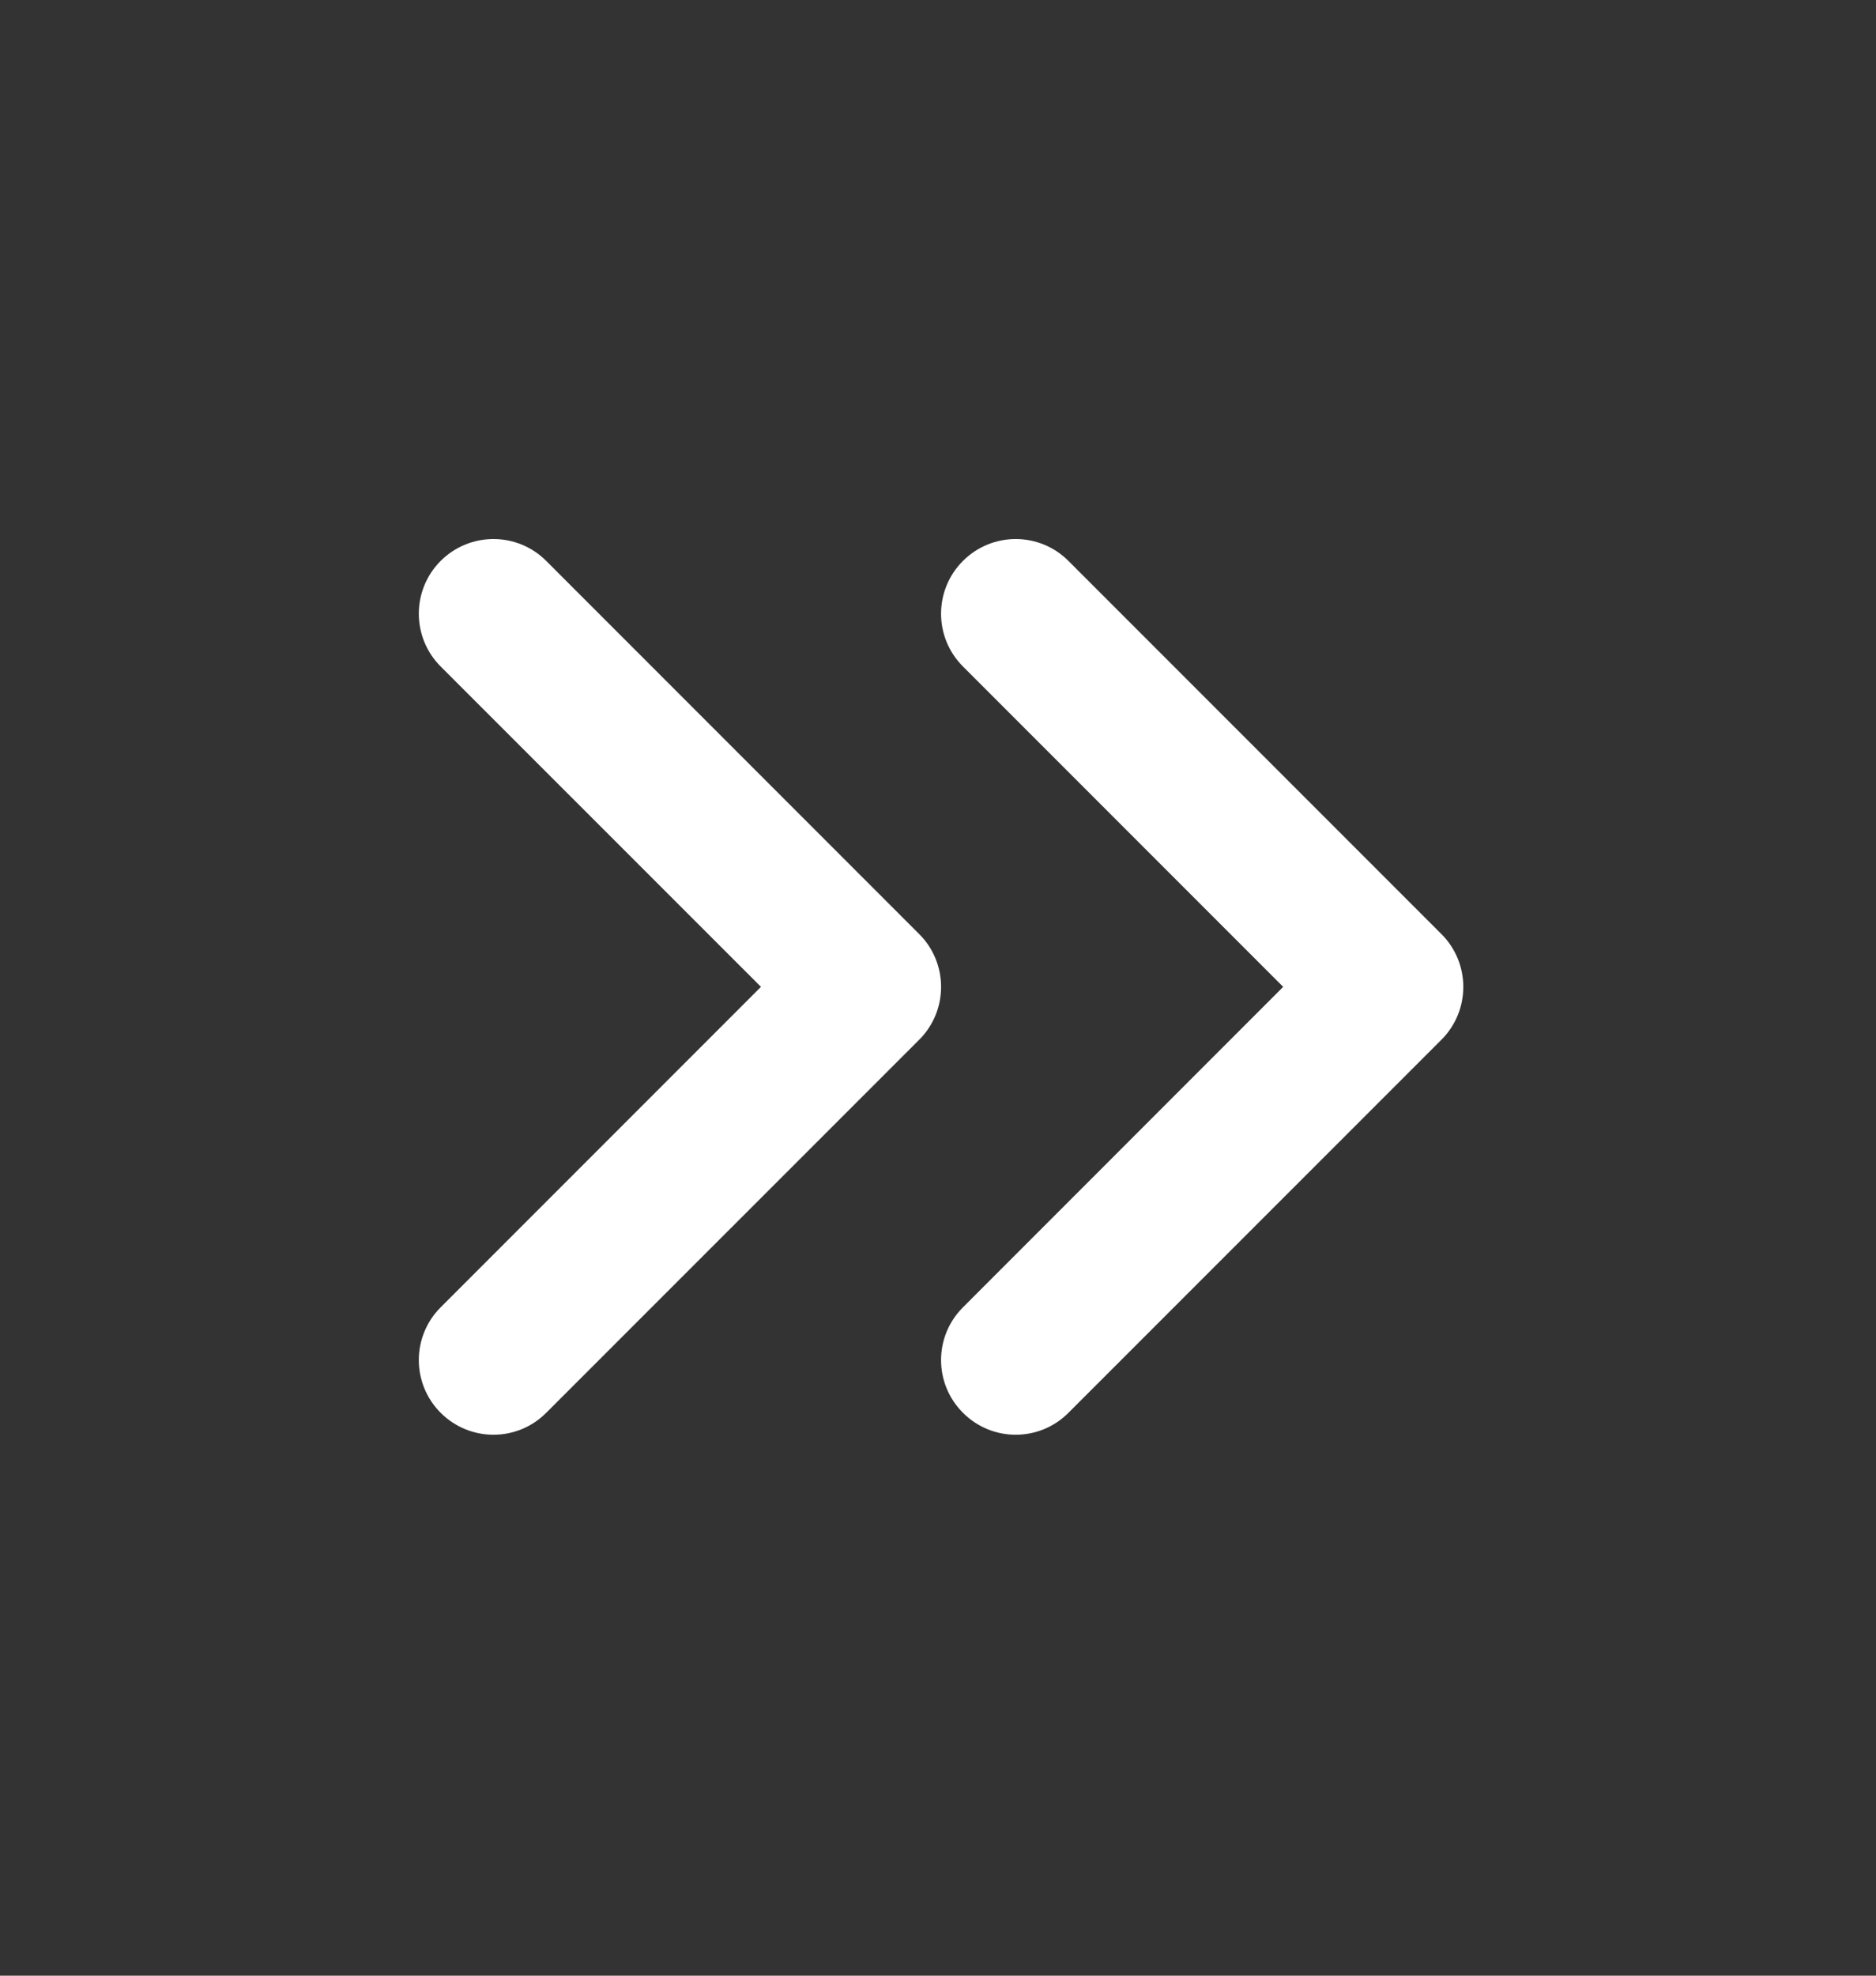
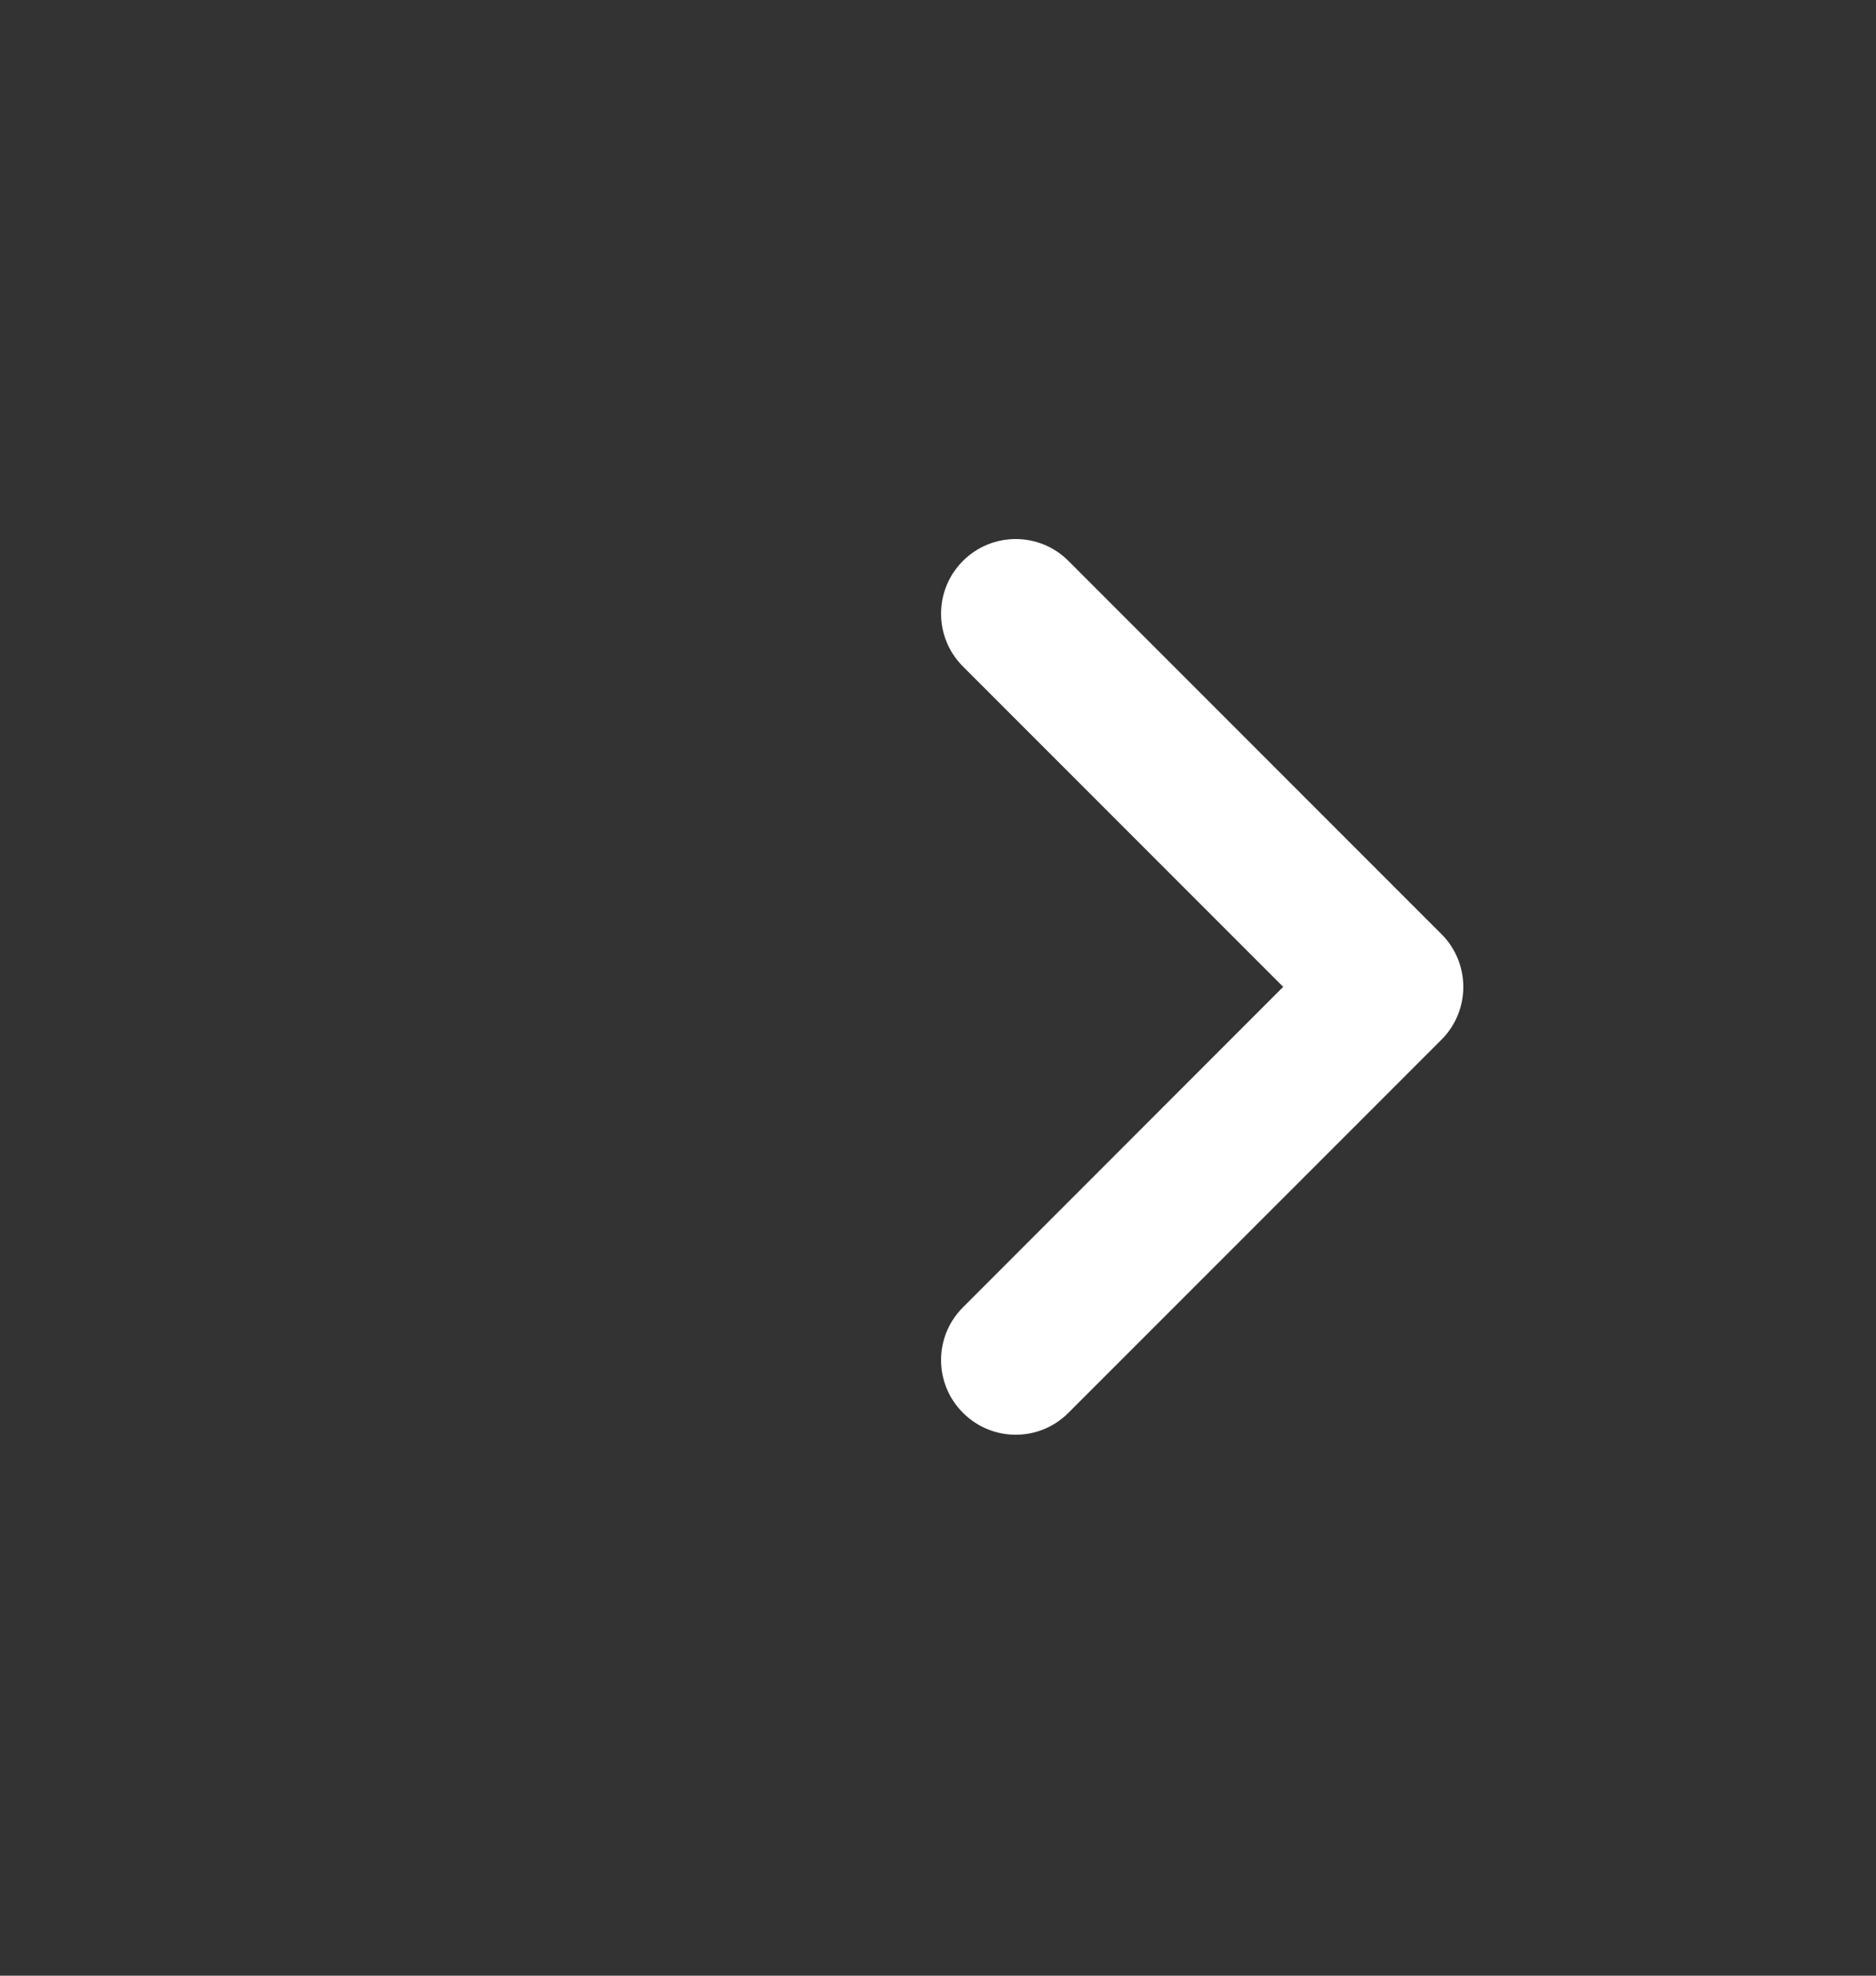
<svg xmlns="http://www.w3.org/2000/svg" width="19" height="20" viewBox="0 0 19 20" fill="none">
  <rect x="0" y="0" width="19" height="20" fill="#333333" stroke="none" />
  <path fill-rule="evenodd" clip-rule="evenodd" d="M9.753 5.678C10.048 5.383 10.526 5.383 10.821 5.678L14.599 9.456C14.894 9.751 14.894 10.23 14.599 10.525L10.821 14.302C10.526 14.598 10.048 14.598 9.753 14.302C9.457 14.007 9.457 13.529 9.753 13.234L12.996 9.99L9.753 6.747C9.457 6.452 9.457 5.973 9.753 5.678Z" fill="white" />
-   <path fill-rule="evenodd" clip-rule="evenodd" d="M4.463 5.678C4.759 5.383 5.237 5.383 5.532 5.678L9.31 9.456C9.605 9.751 9.605 10.23 9.31 10.525L5.532 14.302C5.237 14.598 4.759 14.598 4.463 14.302C4.168 14.007 4.168 13.529 4.463 13.234L7.707 9.99L4.463 6.747C4.168 6.452 4.168 5.973 4.463 5.678Z" fill="white" />
</svg>